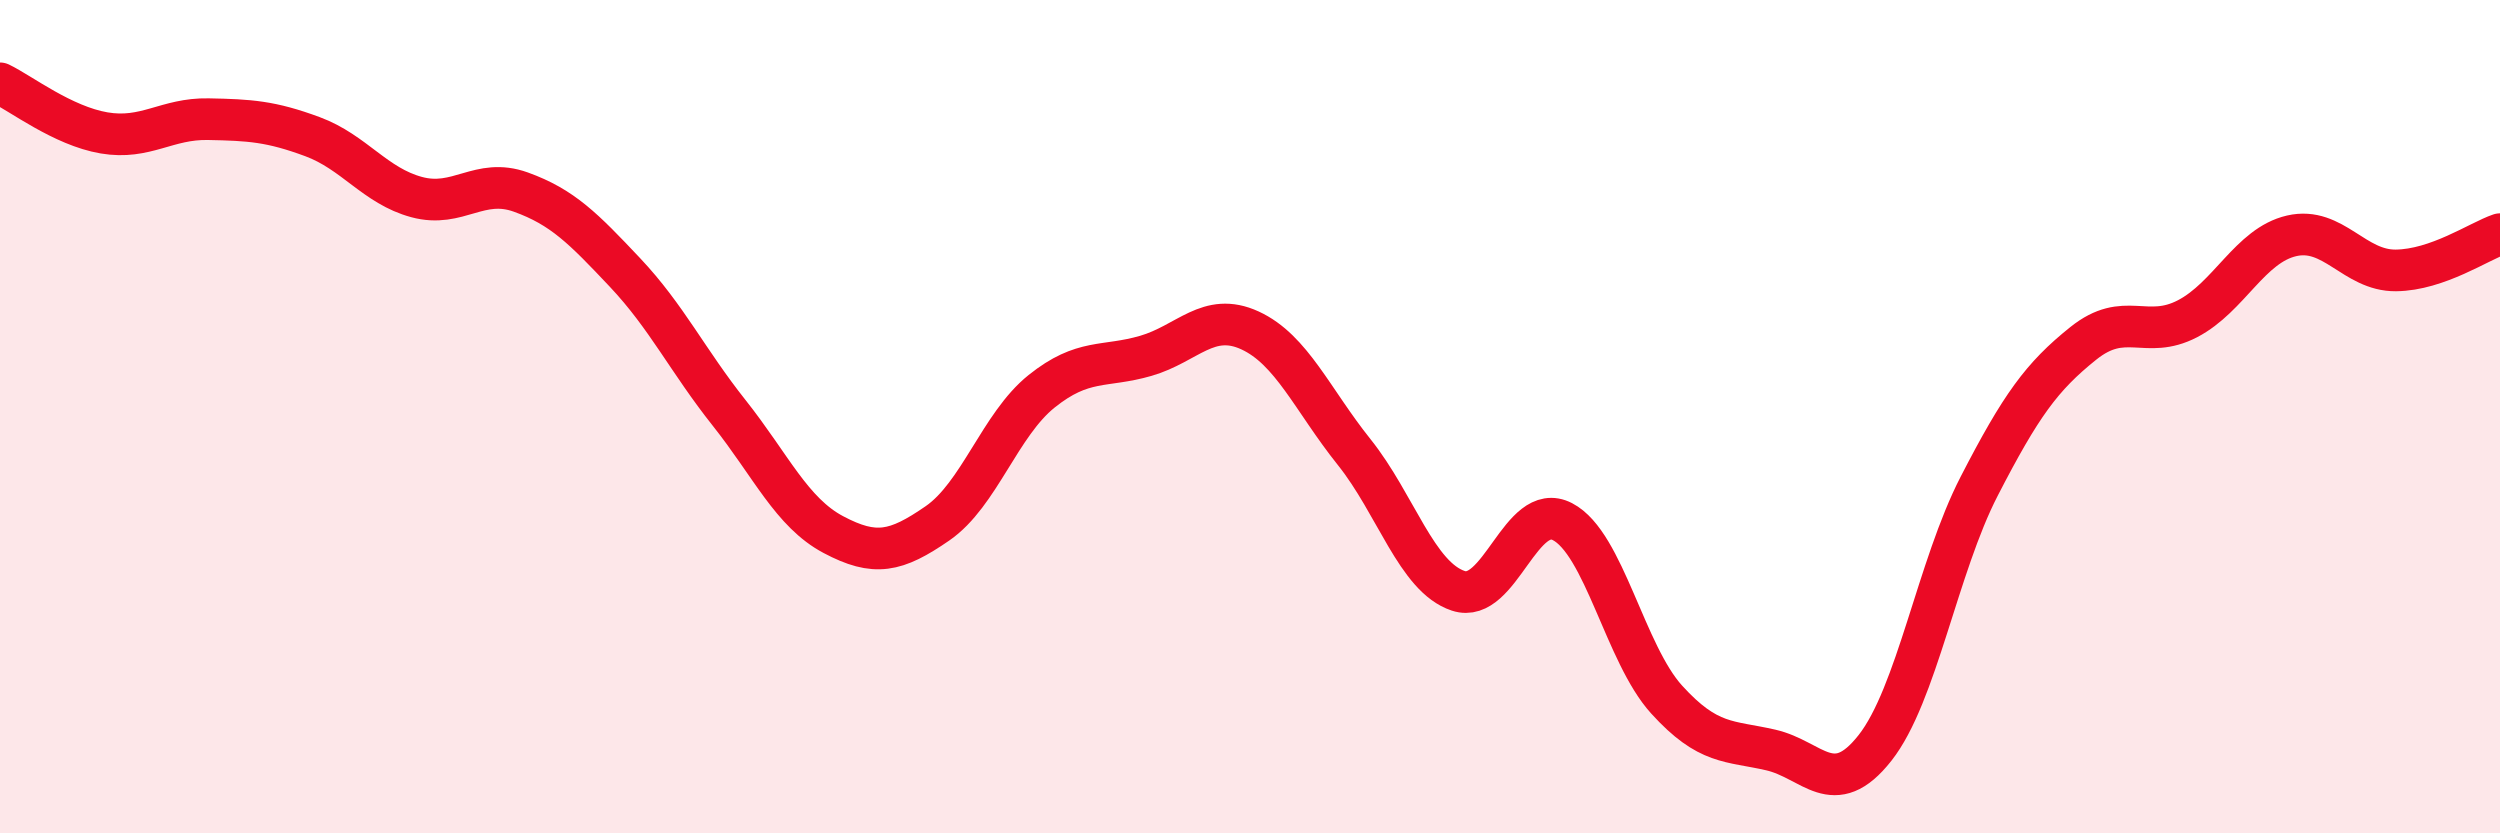
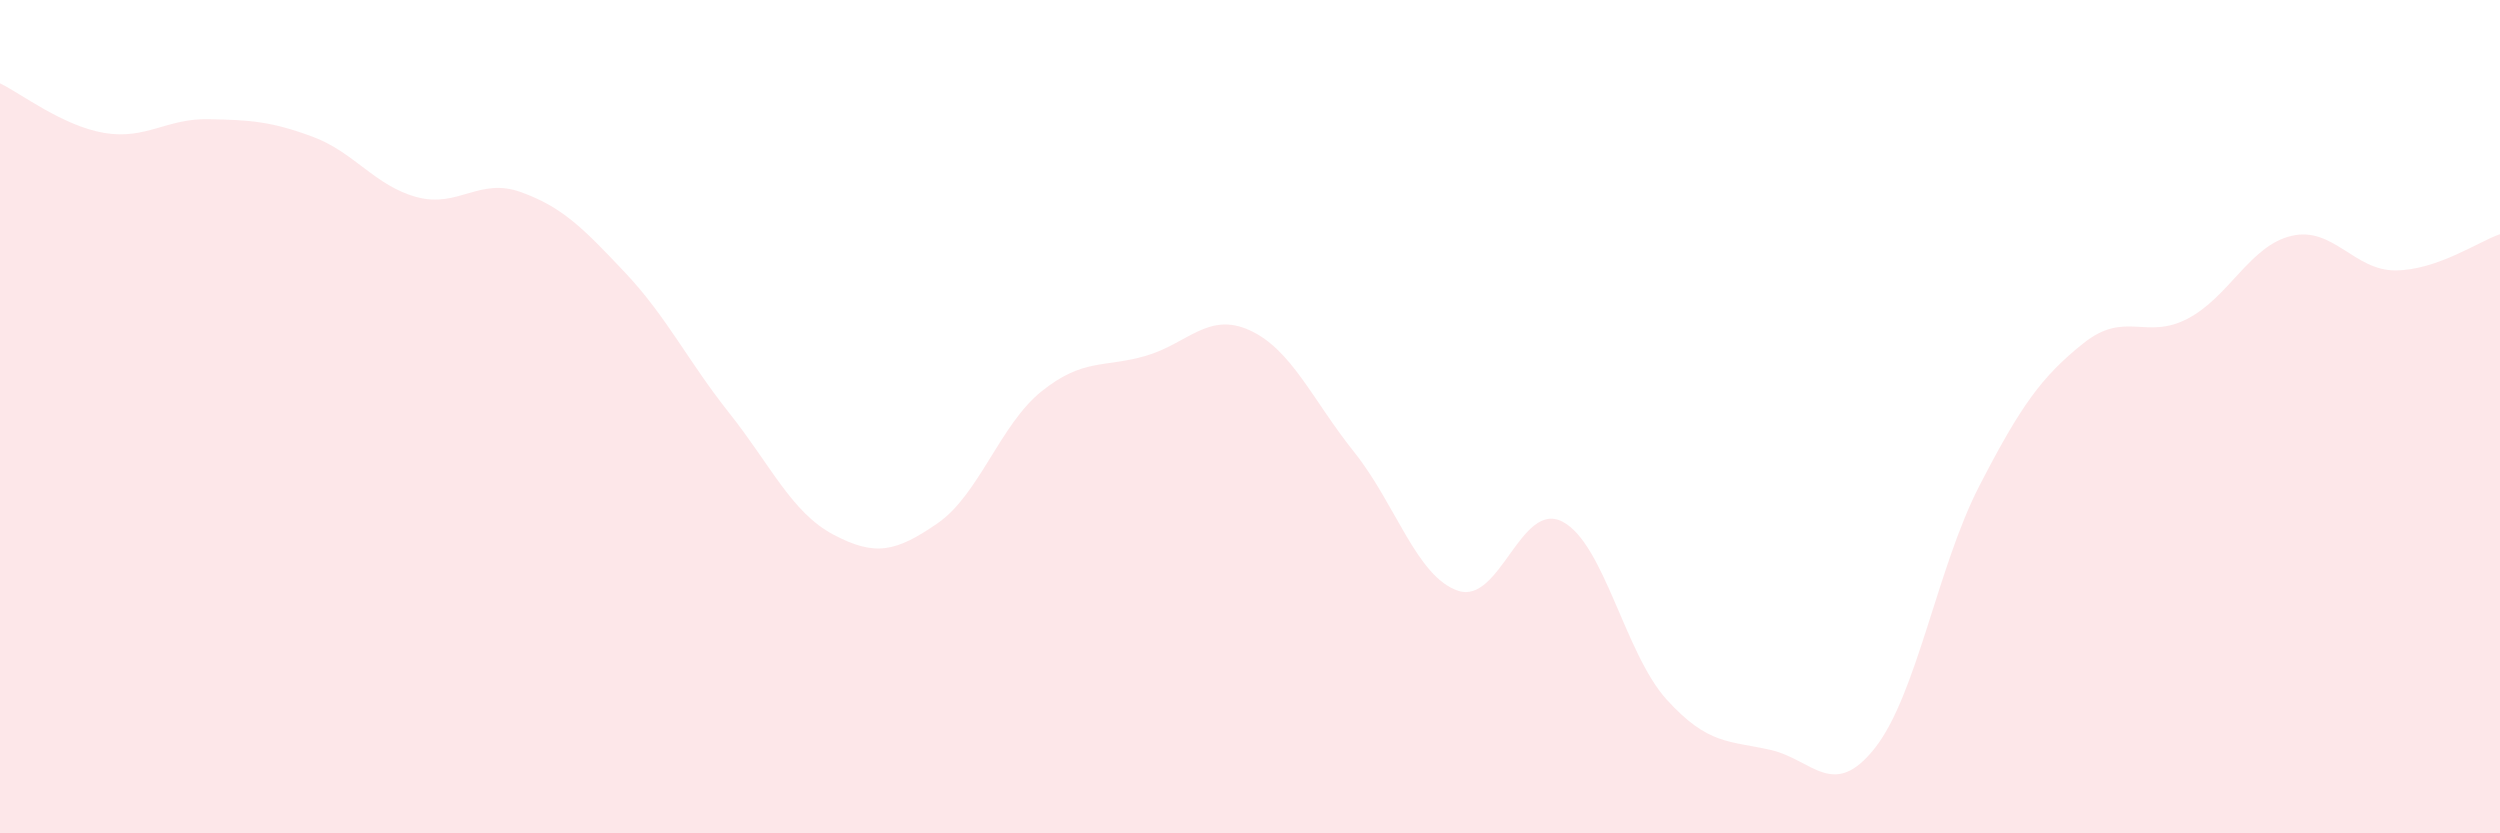
<svg xmlns="http://www.w3.org/2000/svg" width="60" height="20" viewBox="0 0 60 20">
  <path d="M 0,2 C 0.5,2.24 1.5,3.02 2.5,3.19 C 3.5,3.36 4,2.84 5,2.86 C 6,2.88 6.5,2.91 7.5,3.28 C 8.5,3.65 9,4.46 10,4.73 C 11,5 11.5,4.25 12.5,4.61 C 13.5,4.97 14,5.48 15,6.54 C 16,7.6 16.5,8.65 17.5,9.91 C 18.5,11.17 19,12.3 20,12.83 C 21,13.36 21.5,13.25 22.5,12.56 C 23.5,11.87 24,10.19 25,9.39 C 26,8.59 26.5,8.83 27.5,8.54 C 28.5,8.25 29,7.47 30,7.93 C 31,8.39 31.5,9.6 32.5,10.85 C 33.5,12.1 34,13.85 35,14.18 C 36,14.51 36.5,12 37.5,12.52 C 38.5,13.04 39,15.69 40,16.79 C 41,17.89 41.5,17.77 42.5,18 C 43.5,18.23 44,19.22 45,17.95 C 46,16.68 46.5,13.61 47.5,11.67 C 48.5,9.73 49,9.04 50,8.24 C 51,7.44 51.5,8.17 52.5,7.65 C 53.5,7.13 54,5.89 55,5.66 C 56,5.43 56.5,6.5 57.5,6.49 C 58.5,6.48 59.5,5.79 60,5.62L60 20L0 20Z" fill="#EB0A25" opacity="0.1" stroke-linecap="round" stroke-linejoin="round" />
-   <path d="M 0,2 C 0.5,2.24 1.5,3.02 2.5,3.19 C 3.5,3.36 4,2.84 5,2.86 C 6,2.88 6.5,2.91 7.5,3.28 C 8.5,3.65 9,4.46 10,4.73 C 11,5 11.5,4.25 12.5,4.61 C 13.5,4.97 14,5.48 15,6.54 C 16,7.6 16.5,8.65 17.5,9.91 C 18.5,11.17 19,12.3 20,12.83 C 21,13.36 21.5,13.25 22.5,12.56 C 23.5,11.87 24,10.19 25,9.39 C 26,8.59 26.5,8.83 27.5,8.54 C 28.5,8.25 29,7.47 30,7.93 C 31,8.39 31.5,9.6 32.5,10.85 C 33.5,12.1 34,13.85 35,14.18 C 36,14.51 36.5,12 37.5,12.52 C 38.5,13.04 39,15.69 40,16.79 C 41,17.89 41.5,17.77 42.5,18 C 43.5,18.23 44,19.22 45,17.95 C 46,16.68 46.5,13.61 47.5,11.67 C 48.5,9.73 49,9.04 50,8.24 C 51,7.44 51.5,8.17 52.5,7.65 C 53.5,7.13 54,5.89 55,5.66 C 56,5.43 56.5,6.5 57.5,6.49 C 58.5,6.48 59.5,5.79 60,5.62" stroke="#EB0A25" stroke-width="1" fill="none" stroke-linecap="round" stroke-linejoin="round" />
</svg>